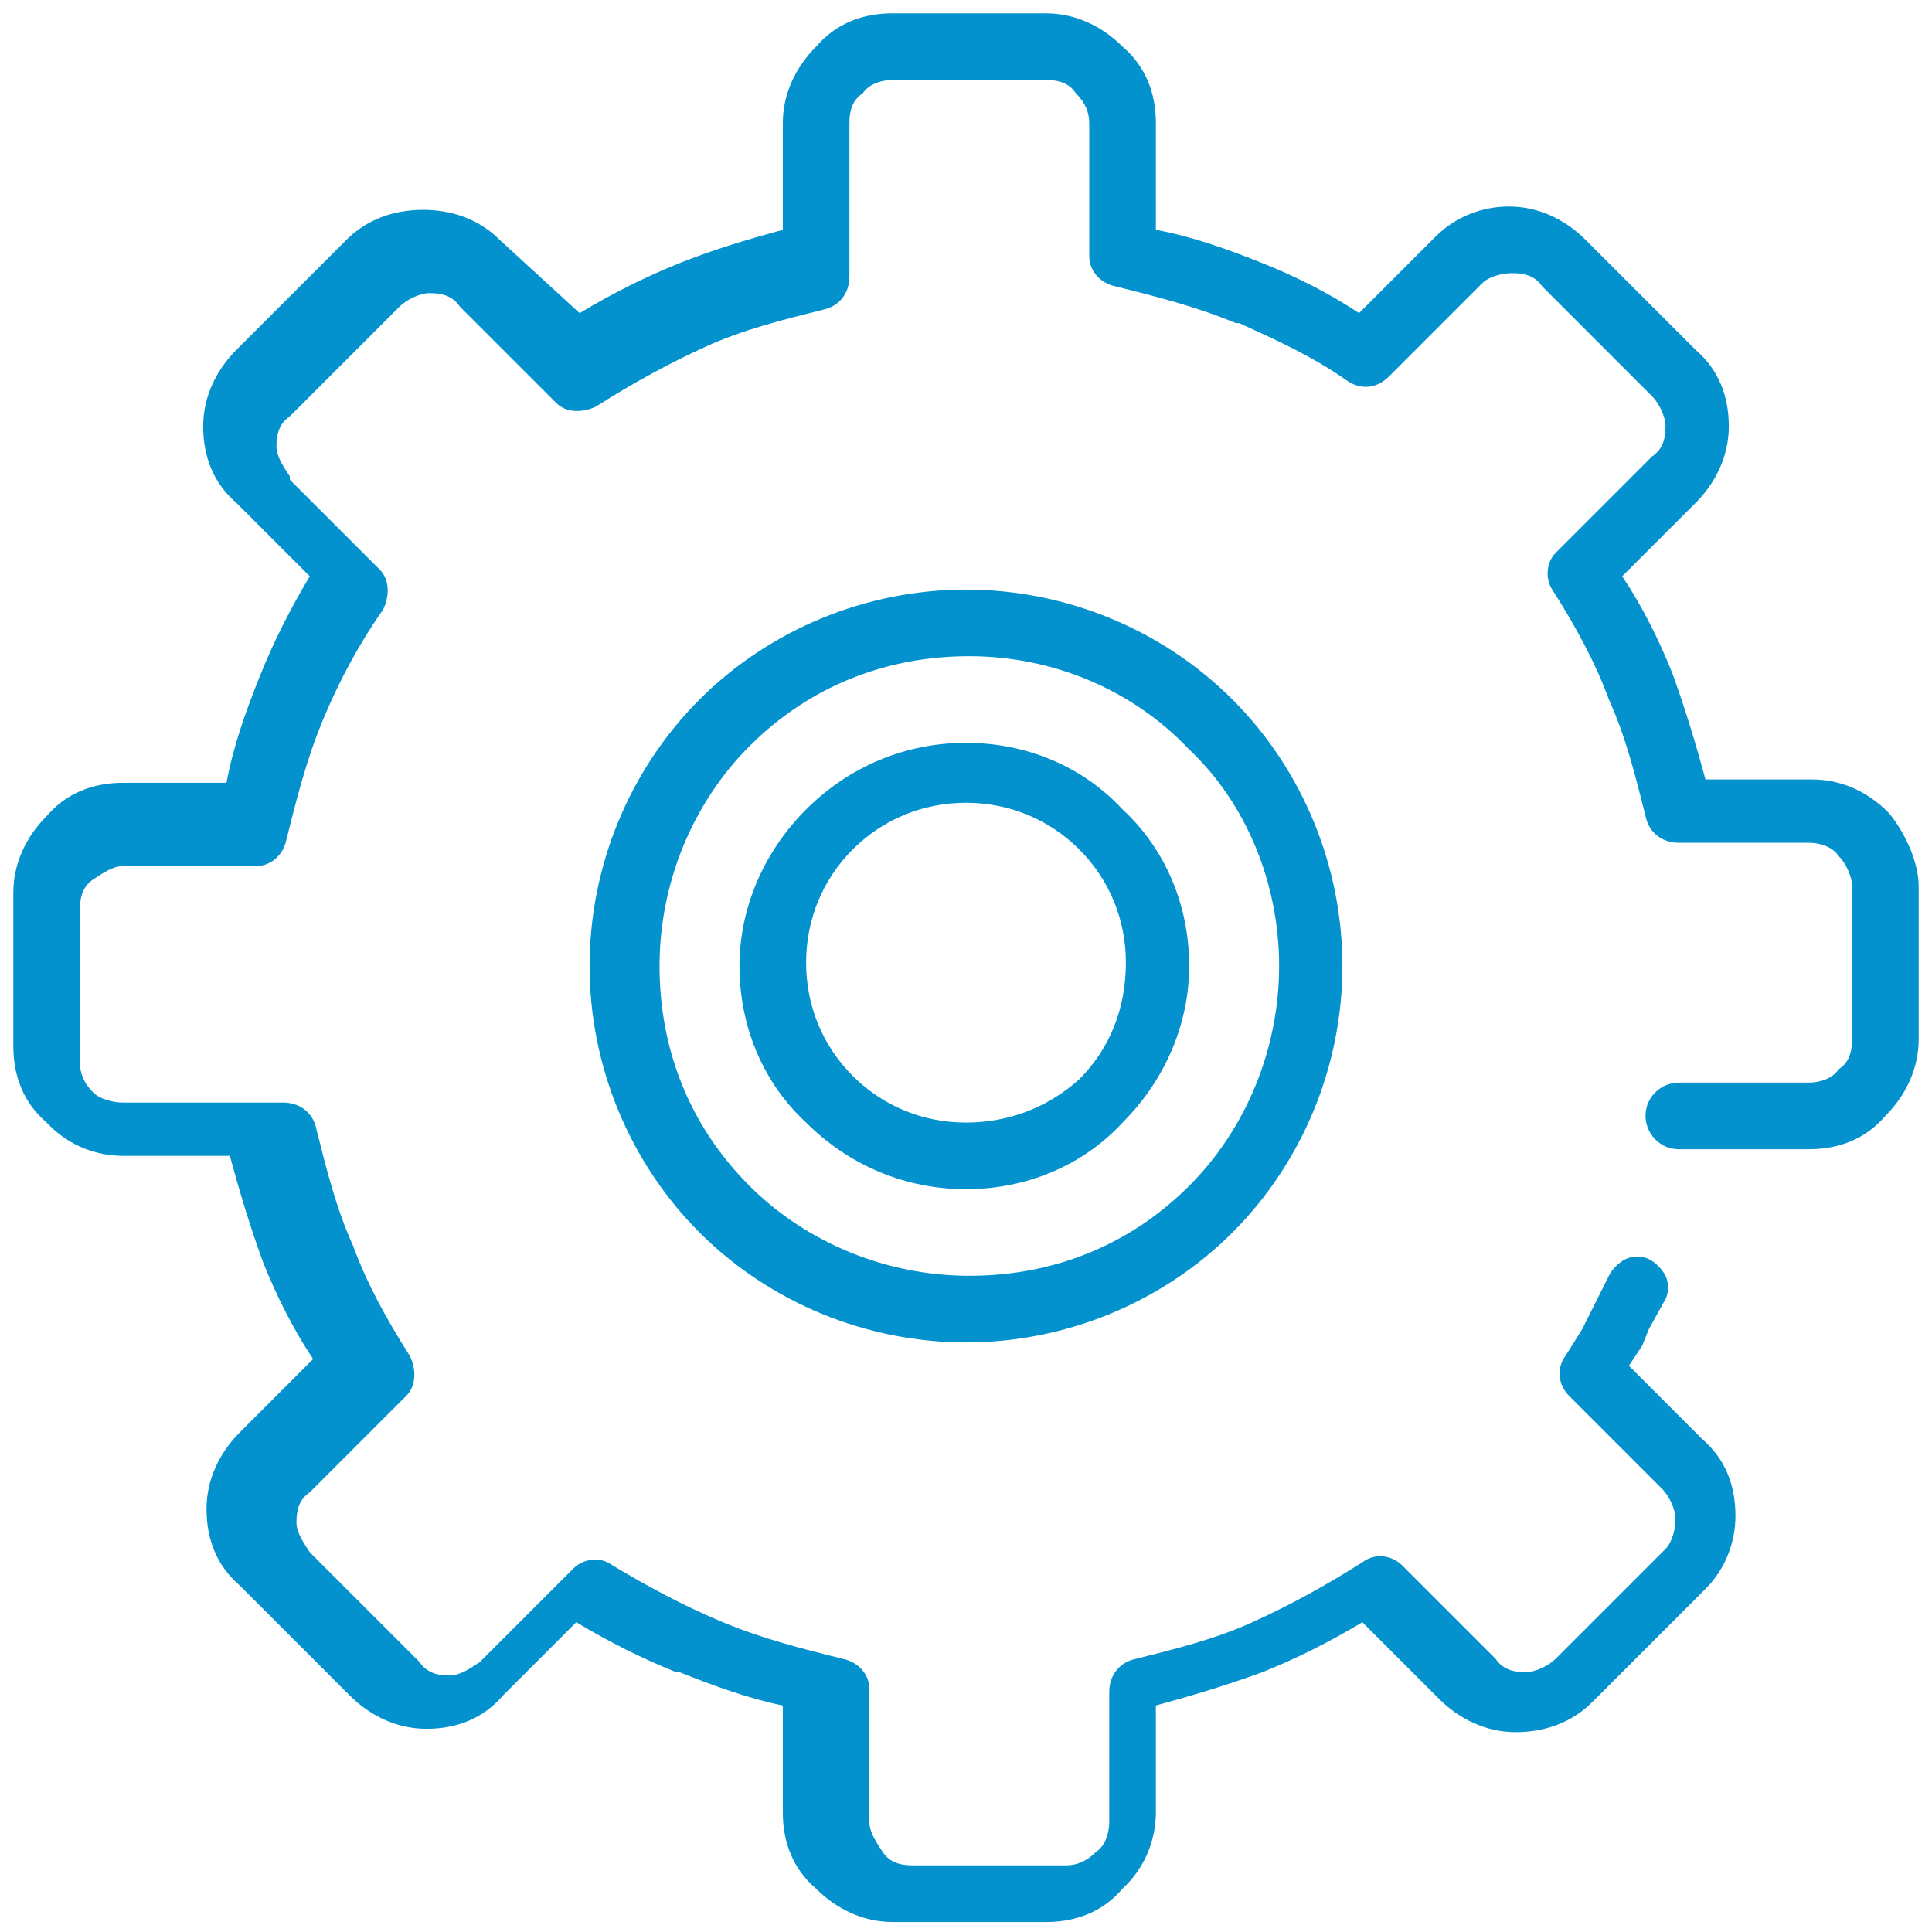
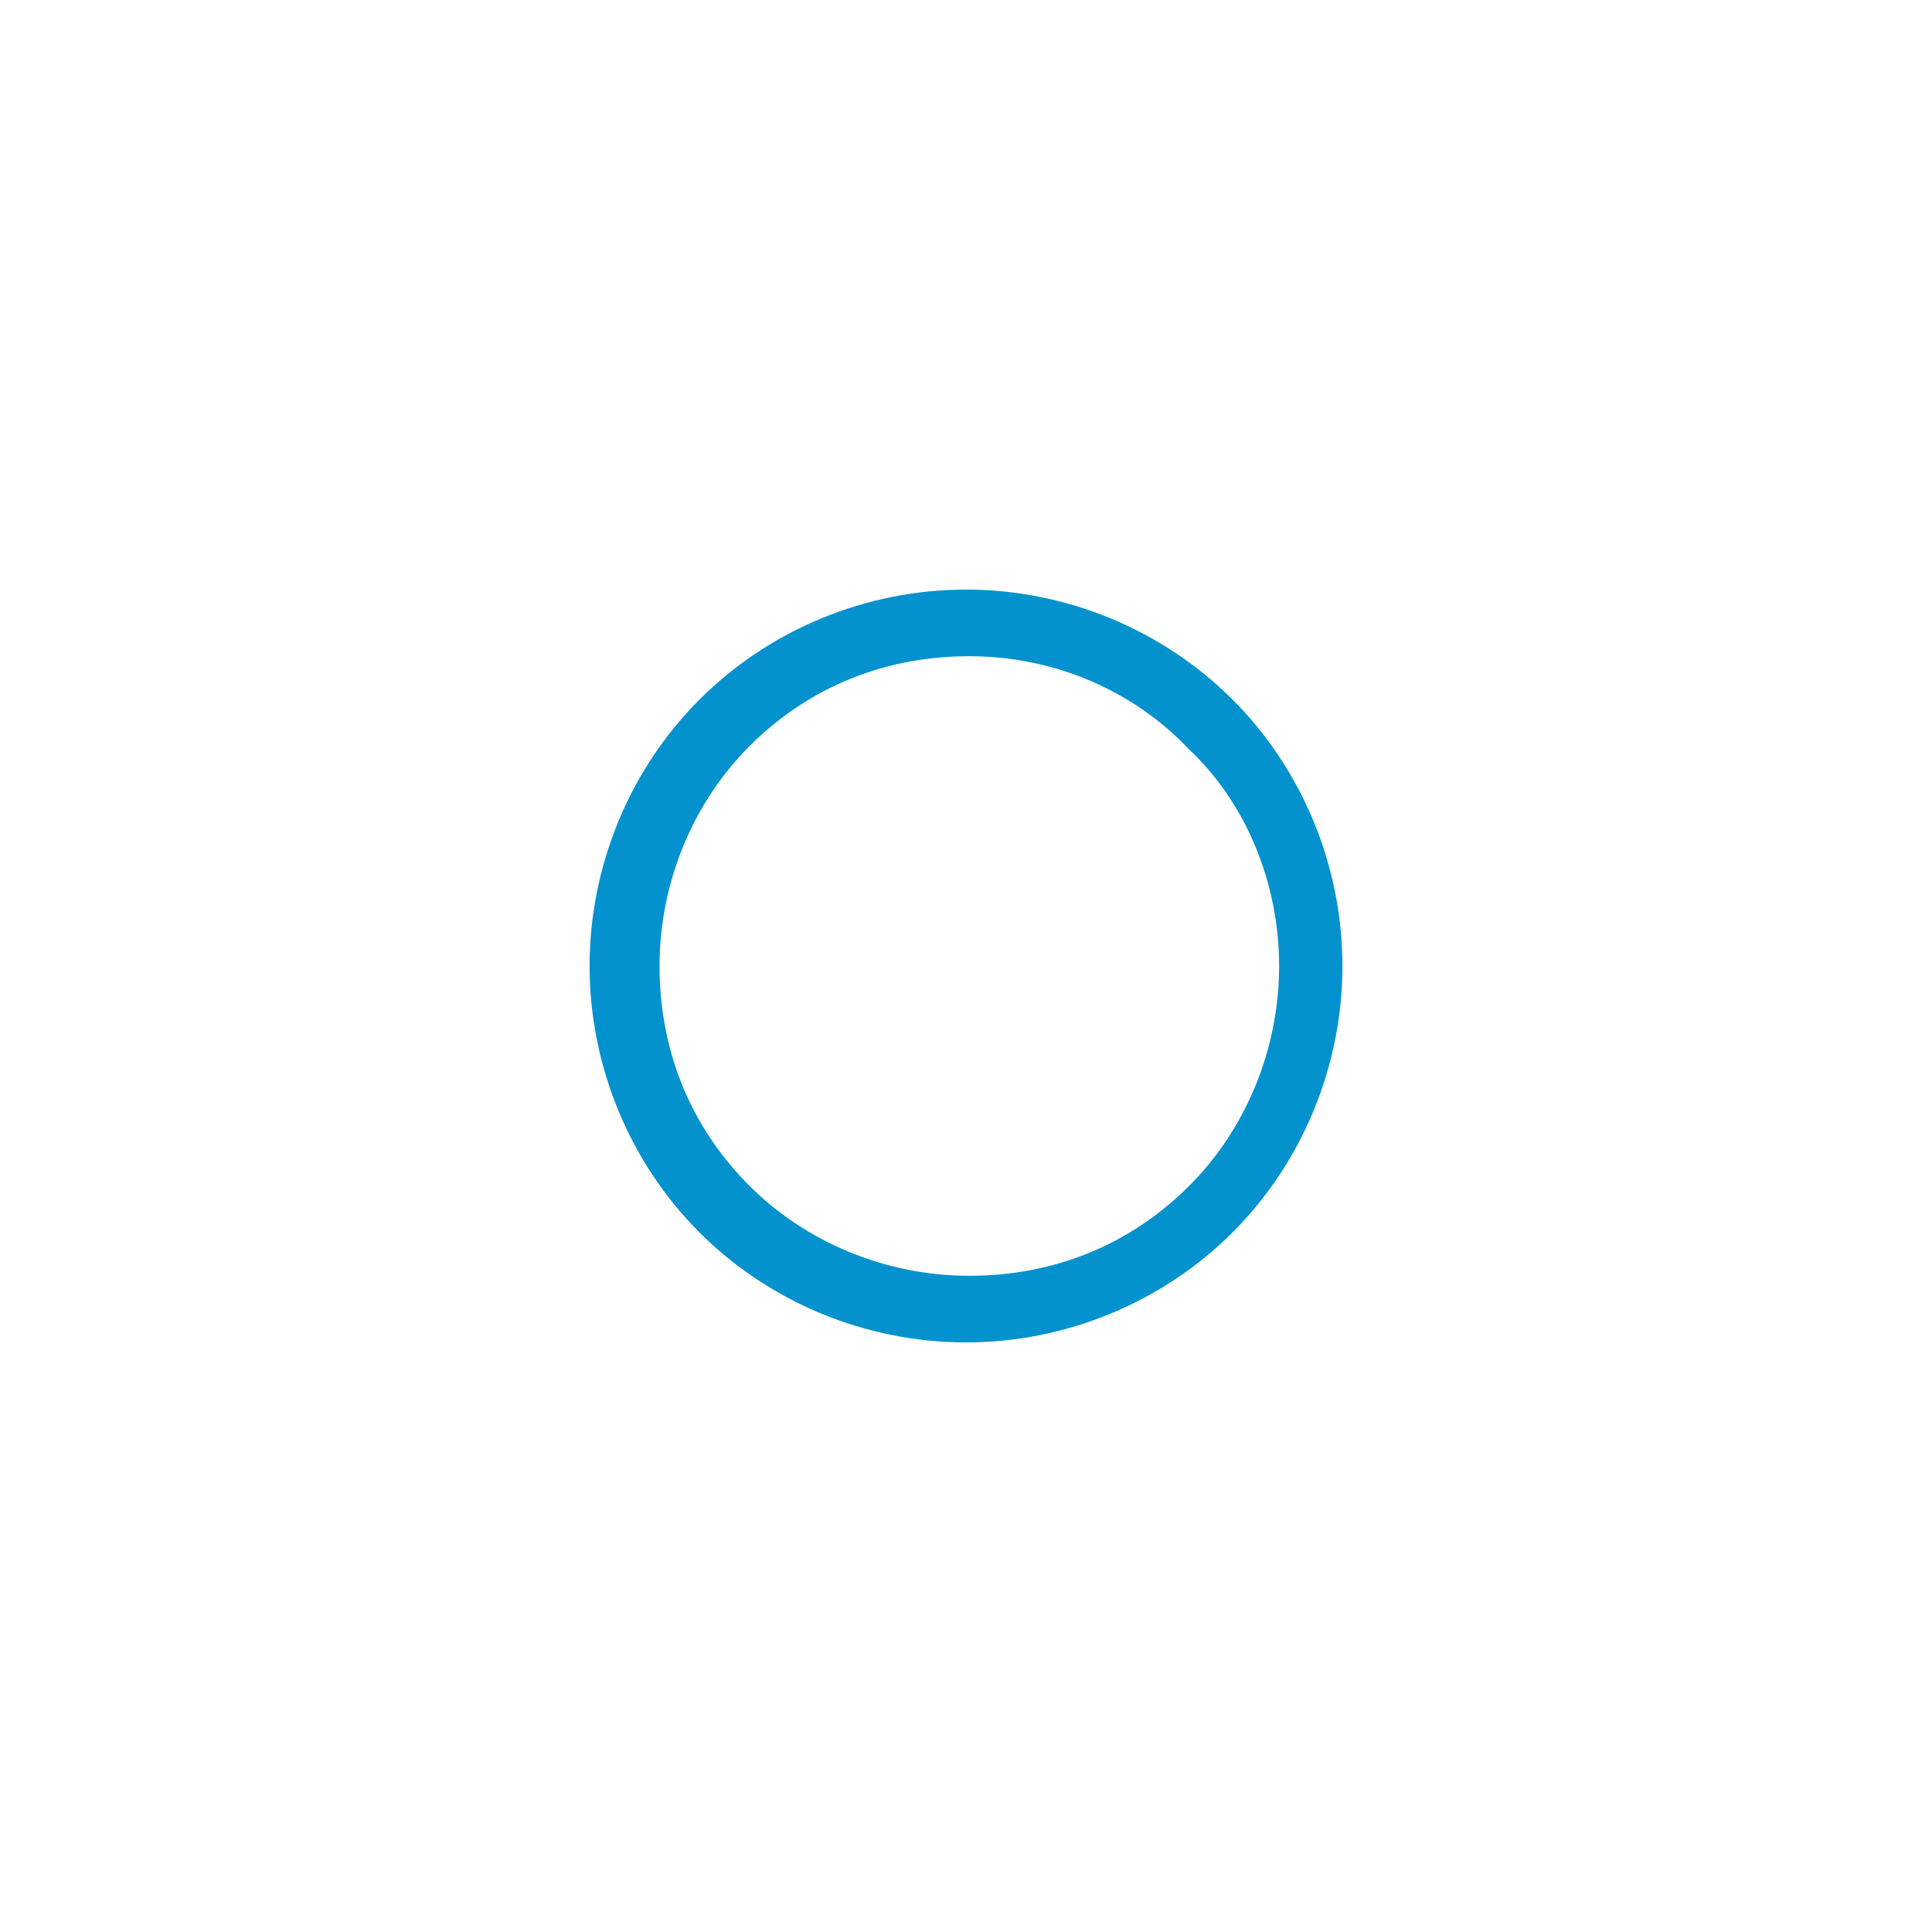
<svg xmlns="http://www.w3.org/2000/svg" version="1.1" id="Layer_1" x="0px" y="0px" viewBox="0 0 58 58" style="enable-background:new 0 0 58 58;" xml:space="preserve">
  <style type="text/css">
	.st0{fill:#0392CD;}
</style>
  <g>
-     <path class="st0" d="M56.7,24.4L56.7,24.4L56.7,24.4c-0.7-0.7-1.5-1-2.3-1h-3.2c-0.3-1.1-0.6-2.1-1-3.2l0,0c-0.4-1-0.9-2-1.5-2.9   l2.2-2.2c0.6-0.6,1-1.4,1-2.3c0-0.9-0.3-1.7-1-2.3l-3.3-3.3c-0.6-0.6-1.4-1-2.3-1c-0.8,0-1.6,0.3-2.2,0.9l0,0l-2.3,2.3   c-0.9-0.6-1.9-1.1-2.9-1.5l0,0c-1-0.4-2.1-0.8-3.2-1V3.7c0-0.9-0.3-1.7-1-2.3c-0.6-0.6-1.4-1-2.3-1h-4.6c-0.9,0-1.7,0.3-2.3,1   c-0.6,0.6-1,1.4-1,2.3v3.2c-1.1,0.3-2.1,0.6-3.1,1l0,0c-1,0.4-2,0.9-3,1.5L15,7.2l0,0l0,0c-0.6-0.6-1.4-0.9-2.3-0.9   S11,6.6,10.4,7.2l-3.3,3.3c-0.6,0.6-1,1.4-1,2.3c0,0.9,0.3,1.7,1,2.3l2.2,2.2c-0.6,1-1.1,2-1.5,3c-0.4,1-0.8,2.1-1,3.2H3.7   c-0.9,0-1.7,0.3-2.3,1c-0.6,0.6-1,1.4-1,2.3v4.6c0,0.9,0.3,1.7,1,2.3l0.1,0.1c0.6,0.6,1.4,0.9,2.2,0.9h3.2c0.3,1.1,0.6,2.1,1,3.2   l0,0c0.4,1,0.9,2,1.5,2.9L7.2,43c-0.6,0.6-1,1.4-1,2.3c0,0.9,0.3,1.7,1,2.3l3.3,3.3c0.6,0.6,1.4,1,2.3,1c0.9,0,1.7-0.3,2.3-1   l2.2-2.2c1,0.6,2,1.1,3,1.5h0.1c1,0.4,2.1,0.8,3.1,1v3.2c0,0.9,0.3,1.7,1,2.3c0.6,0.6,1.4,1,2.3,1h4.6c0.9,0,1.7-0.3,2.3-1l0.1-0.1   c0.6-0.6,0.9-1.4,0.9-2.2v-3.2c1.1-0.3,2.1-0.6,3.2-1c1-0.4,2-0.9,3-1.5l2.2,2.2l0,0l0.1,0.1c0.6,0.6,1.4,1,2.3,1   c0.9,0,1.7-0.3,2.3-0.9l0,0l3.3-3.3l0.1-0.1c0.6-0.6,0.9-1.4,0.9-2.2c0-0.9-0.3-1.7-1-2.3L48.9,41l0.4-0.6l0.2-0.5L50,39   c0.1-0.2,0.1-0.5,0-0.7s-0.3-0.4-0.5-0.5s-0.5-0.1-0.7,0s-0.4,0.3-0.5,0.5l-0.2,0.4l-0.2,0.4l-0.2,0.4l-0.2,0.4L47,40.7   c-0.3,0.4-0.2,0.9,0.1,1.2l2.8,2.8c0.2,0.2,0.4,0.6,0.4,0.9c0,0.3-0.1,0.7-0.3,0.9l-3.3,3.3l0,0c-0.2,0.2-0.6,0.4-0.9,0.4   c-0.4,0-0.7-0.1-0.9-0.4L42.1,47l0,0c-0.3-0.3-0.8-0.4-1.2-0.1c-1.1,0.7-2.2,1.3-3.3,1.8s-2.3,0.8-3.5,1.1c-0.5,0.1-0.8,0.5-0.8,1   v3.9c0,0.3-0.1,0.7-0.4,0.9l0,0C32.6,55.9,32.3,56,32,56h-4.6c-0.4,0-0.7-0.1-0.9-0.4c-0.2-0.3-0.4-0.6-0.4-0.9v-3.9v-0.1l0,0   c0-0.4-0.3-0.8-0.8-0.9c-1.2-0.3-2.4-0.6-3.6-1.1l0,0c-1.2-0.5-2.3-1.1-3.3-1.7c-0.4-0.3-0.9-0.2-1.2,0.1l-2.8,2.8   c-0.3,0.2-0.6,0.4-0.9,0.4c-0.4,0-0.7-0.1-0.9-0.4l-3.3-3.3c-0.2-0.3-0.4-0.6-0.4-0.9c0-0.4,0.1-0.7,0.4-0.9l2.8-2.8l0.1-0.1l0,0   c0.3-0.3,0.3-0.8,0.1-1.2c-0.7-1.1-1.3-2.2-1.7-3.3l0,0c-0.5-1.1-0.8-2.3-1.1-3.5c-0.1-0.5-0.5-0.8-1-0.8H3.7   c-0.3,0-0.7-0.1-0.9-0.3l0,0c-0.3-0.3-0.4-0.6-0.4-0.9v-4.6c0-0.4,0.1-0.7,0.4-0.9C3.1,26.2,3.4,26,3.7,26h3.9h0.1l0,0   c0.4,0,0.8-0.3,0.9-0.8c0.3-1.2,0.6-2.4,1.1-3.6s1.1-2.3,1.8-3.3c0.2-0.4,0.2-0.9-0.1-1.2l-2.7-2.7v-0.1c-0.2-0.3-0.4-0.6-0.4-0.9   c0-0.4,0.1-0.7,0.4-0.9L12,9.2c0.2-0.2,0.6-0.4,0.9-0.4c0.4,0,0.7,0.1,0.9,0.4l2.8,2.8l0.1,0.1l0,0c0.3,0.3,0.8,0.3,1.2,0.1   c1.1-0.7,2.2-1.3,3.3-1.8c1.1-0.5,2.3-0.8,3.5-1.1c0.5-0.1,0.8-0.5,0.8-1V3.7c0-0.4,0.1-0.7,0.4-0.9l0,0c0.2-0.3,0.6-0.4,0.9-0.4   h4.6c0.4,0,0.7,0.1,0.9,0.4c0.3,0.3,0.4,0.6,0.4,0.9v3.9v0.1l0,0c0,0.4,0.3,0.8,0.8,0.9c1.2,0.3,2.4,0.6,3.6,1.1h0.1   c1.1,0.5,2.2,1,3.2,1.7c0.4,0.3,0.9,0.3,1.3-0.1l2.8-2.8l0,0c0.2-0.2,0.6-0.3,0.9-0.3c0.4,0,0.7,0.1,0.9,0.4l3.3,3.3   c0.2,0.2,0.4,0.6,0.4,0.9c0,0.4-0.1,0.7-0.4,0.9l-2.8,2.8l-0.1,0.1l0,0c-0.3,0.3-0.3,0.8-0.1,1.1c0.7,1.1,1.3,2.2,1.7,3.3l0,0   c0.5,1.1,0.8,2.3,1.1,3.5c0.1,0.5,0.5,0.8,1,0.8h3.9c0.3,0,0.7,0.1,0.9,0.4l0,0c0.2,0.2,0.4,0.6,0.4,0.9v4.6c0,0.4-0.1,0.7-0.4,0.9   c-0.2,0.3-0.6,0.4-0.9,0.4h-3.9c-0.5,0-1,0.4-1,1c0,0.5,0.4,1,1,1h3.9c0.9,0,1.7-0.3,2.3-1c0.6-0.6,1-1.4,1-2.3v-4.6   C57.6,25.9,57.2,25,56.7,24.4z" />
    <path class="st0" d="M29,17.7c-3,0-5.9,1.2-8,3.3s-3.3,5-3.3,8s1.2,5.9,3.3,8s5,3.3,8,3.3s5.9-1.2,8-3.3s3.3-5,3.3-8   s-1.2-5.9-3.3-8S32,17.7,29,17.7z M38.4,29c0,2.5-1,4.9-2.7,6.6c-1.8,1.8-4.1,2.7-6.6,2.7s-4.9-1-6.6-2.7c-1.8-1.8-2.7-4.1-2.7-6.6   s1-4.9,2.7-6.6c1.8-1.8,4.1-2.7,6.6-2.7s4.9,1,6.6,2.8C37.4,24.1,38.4,26.5,38.4,29z" />
-     <path class="st0" d="M29,22.3c-1.8,0-3.5,0.7-4.8,2s-2,3-2,4.7c0,1.8,0.7,3.5,2,4.7c1.3,1.3,3,2,4.8,2s3.5-0.7,4.7-2l0,0   c1.3-1.3,2-3,2-4.7c0-1.8-0.7-3.5-2-4.7C32.5,23,30.8,22.3,29,22.3z M32.4,32.4L32.4,32.4c-1,0.9-2.2,1.3-3.4,1.3   c-1.3,0-2.5-0.5-3.4-1.4c-0.9-0.9-1.4-2.1-1.4-3.4s0.5-2.5,1.4-3.4s2.1-1.4,3.4-1.4s2.5,0.5,3.4,1.4c0.9,0.9,1.4,2.1,1.4,3.4   C33.8,30.3,33.3,31.5,32.4,32.4L32.4,32.4L32.4,32.4z" />
  </g>
</svg>